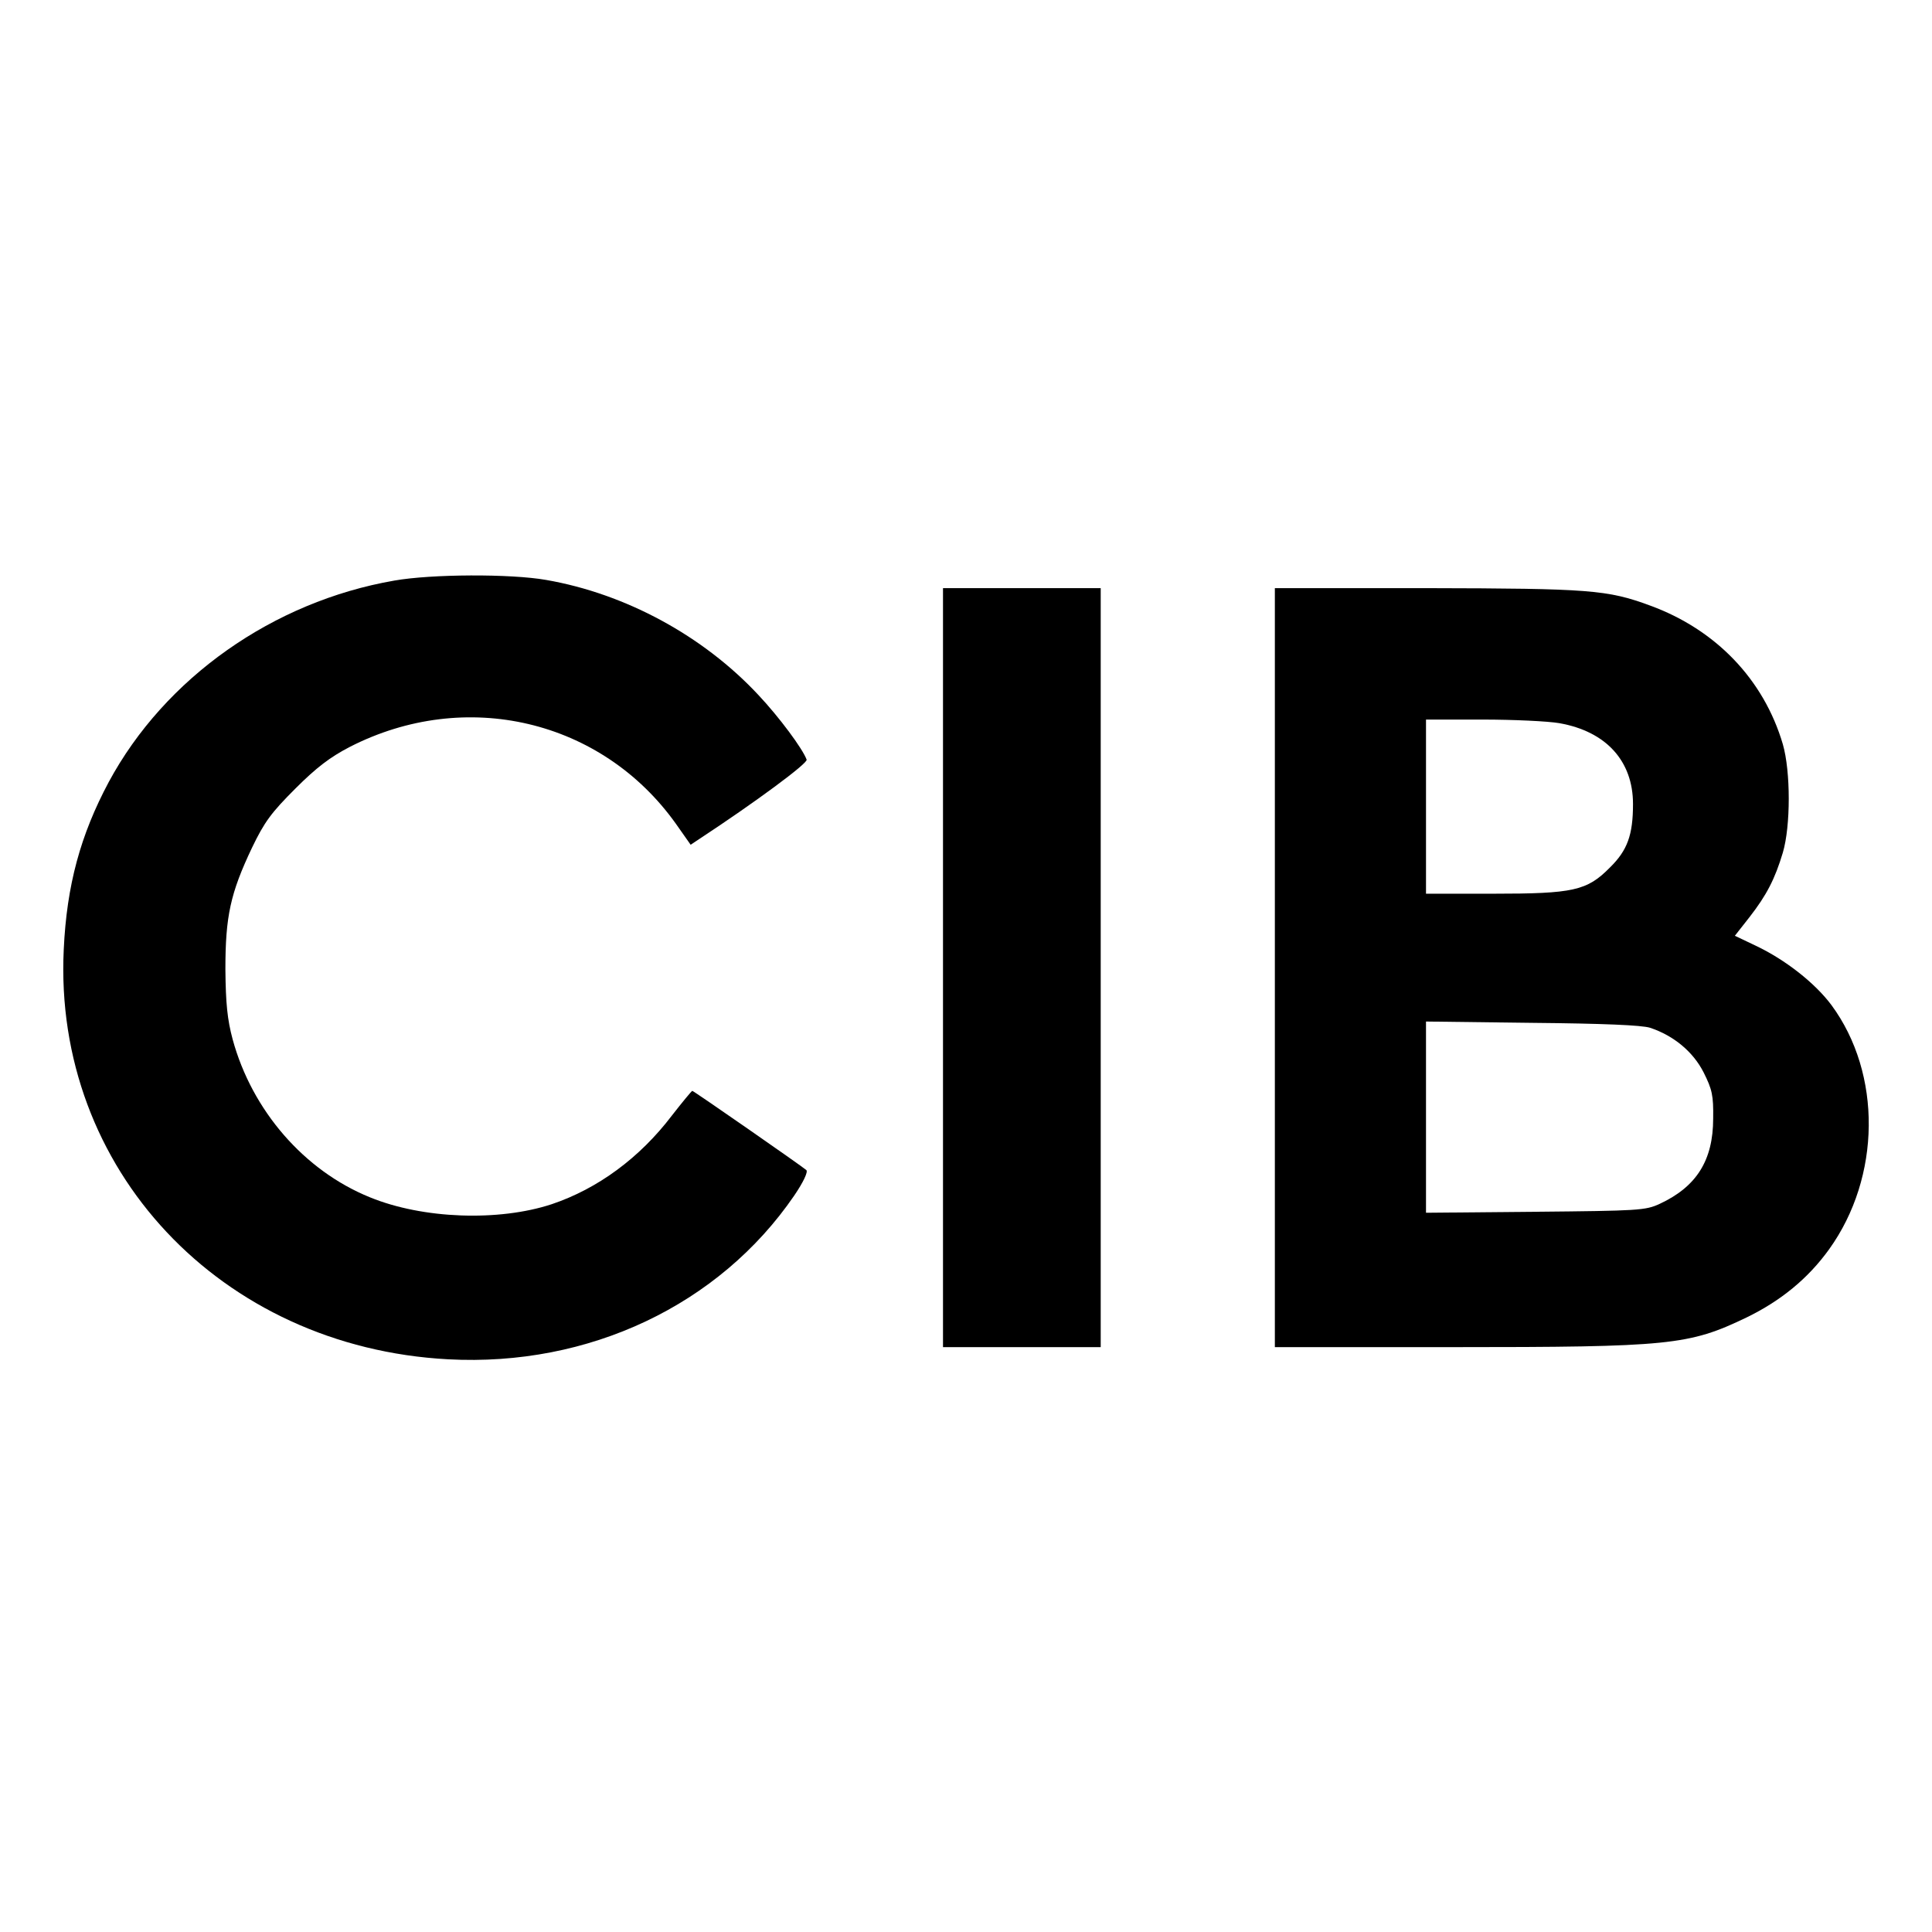
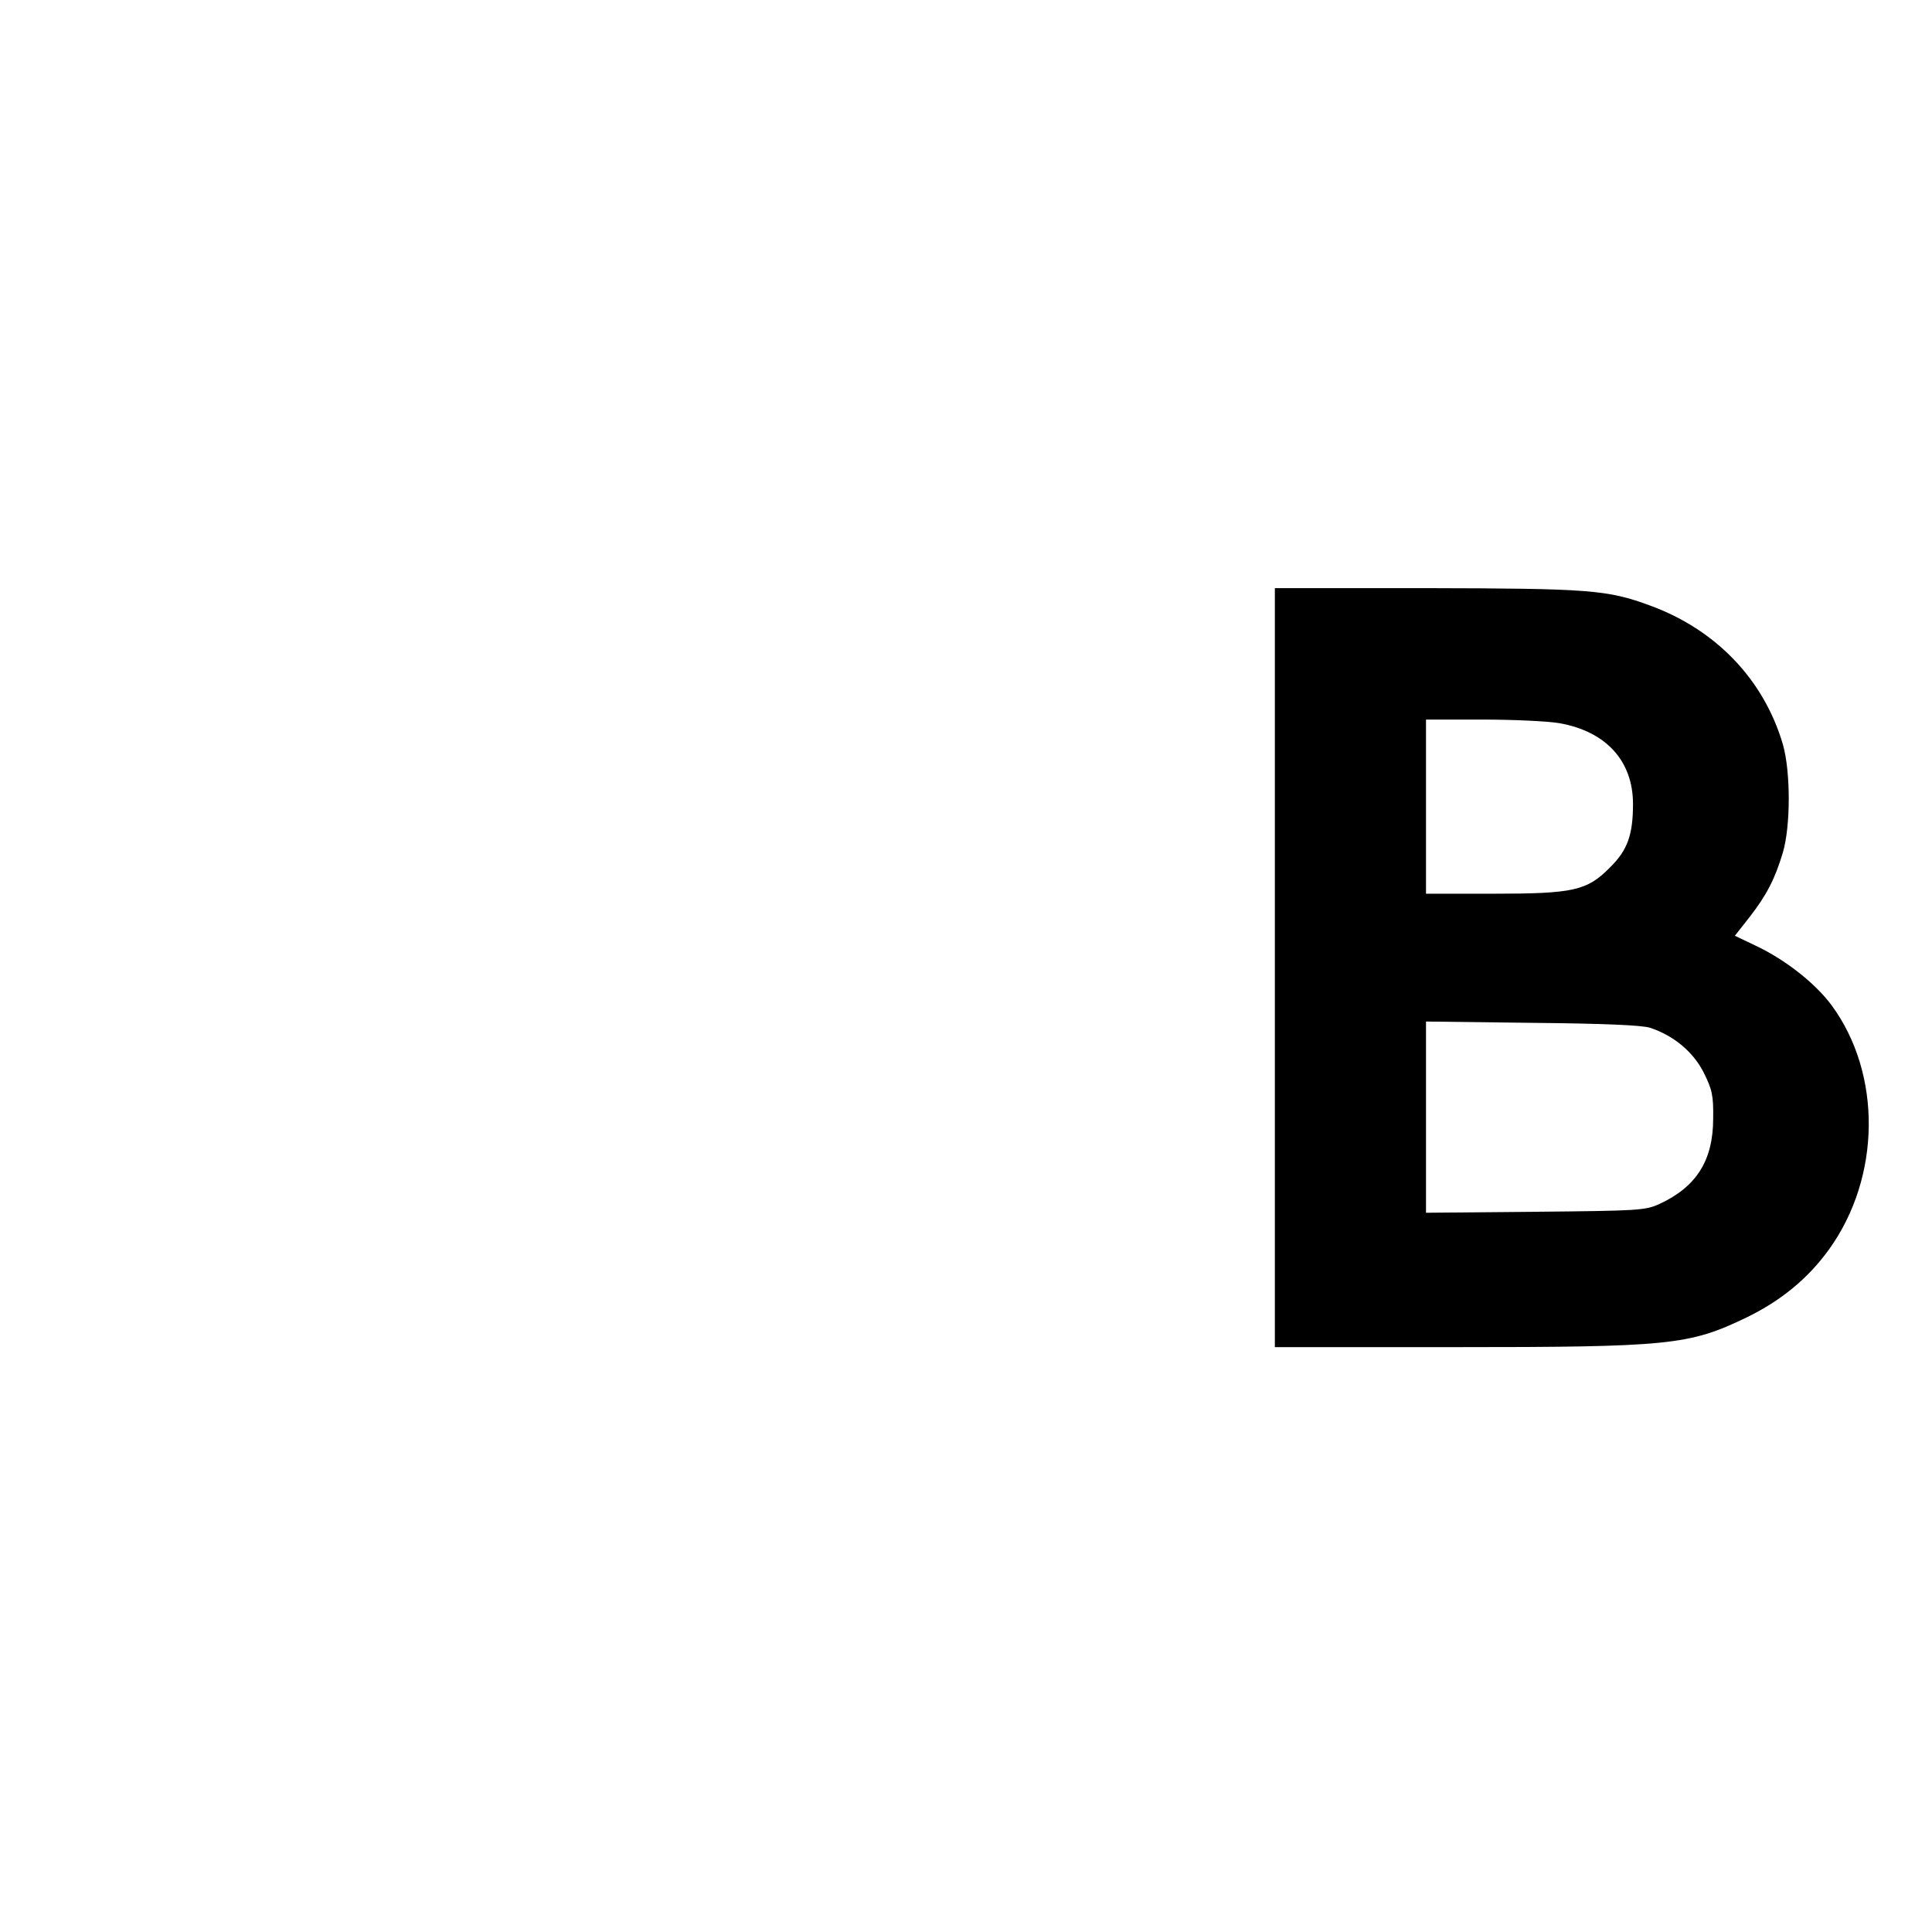
<svg xmlns="http://www.w3.org/2000/svg" version="1.0" width="588pt" height="588pt" viewBox="0 0 588 588" preserveAspectRatio="xMidYMid meet">
  <g transform="translate(0,588) scale(0.1,-0.1)" fill="#000000" stroke="none">
-     <path d="M1200 4113 c-369 -64 -698 -296 -869 -613 -86 -161 -128 -314 -137 -510 -32 -667 477 -1210 1170 -1247 428 -23 825 165 1053 498 28 41 43 73 37 78 -15 13 -343 241 -347 241 -2 0 -30 -34 -62 -75 -98 -129 -226 -223 -366 -270 -161 -53 -392 -45 -553 21 -200 81 -359 264 -418 481 -16 60 -21 108 -22 213 0 161 15 231 81 370 38 79 59 107 132 180 64 64 106 96 166 127 352 180 766 83 992 -234 l45 -64 27 18 c169 111 330 230 326 241 -12 33 -83 129 -147 197 -168 180 -404 308 -646 350 -108 19 -349 18 -462 -2z" />
-     <path d="M2870 2935 l0 -1155 240 0 240 0 0 1155 0 1155 -240 0 -240 0 0 -1155z" />
    <path d="M3880 2935 l0 -1155 538 0 c665 0 722 6 897 90 105 51 188 119 252 208 158 220 161 534 7 743 -50 67 -140 138 -231 181 l-63 30 44 56 c53 68 78 117 102 197 24 81 24 247 0 330 -58 197 -204 349 -404 422 -130 48 -184 52 -679 53 l-463 0 0 -1155z m866 744 c142 -25 224 -115 224 -246 0 -94 -17 -141 -70 -193 -70 -71 -111 -80 -356 -80 l-204 0 0 265 0 265 172 0 c94 0 200 -5 234 -11z m276 -927 c72 -24 131 -73 163 -136 26 -52 30 -70 29 -140 0 -128 -51 -208 -163 -260 -43 -20 -65 -21 -378 -24 l-333 -3 0 291 0 291 323 -4 c215 -2 334 -7 359 -15z" />
  </g>
</svg>